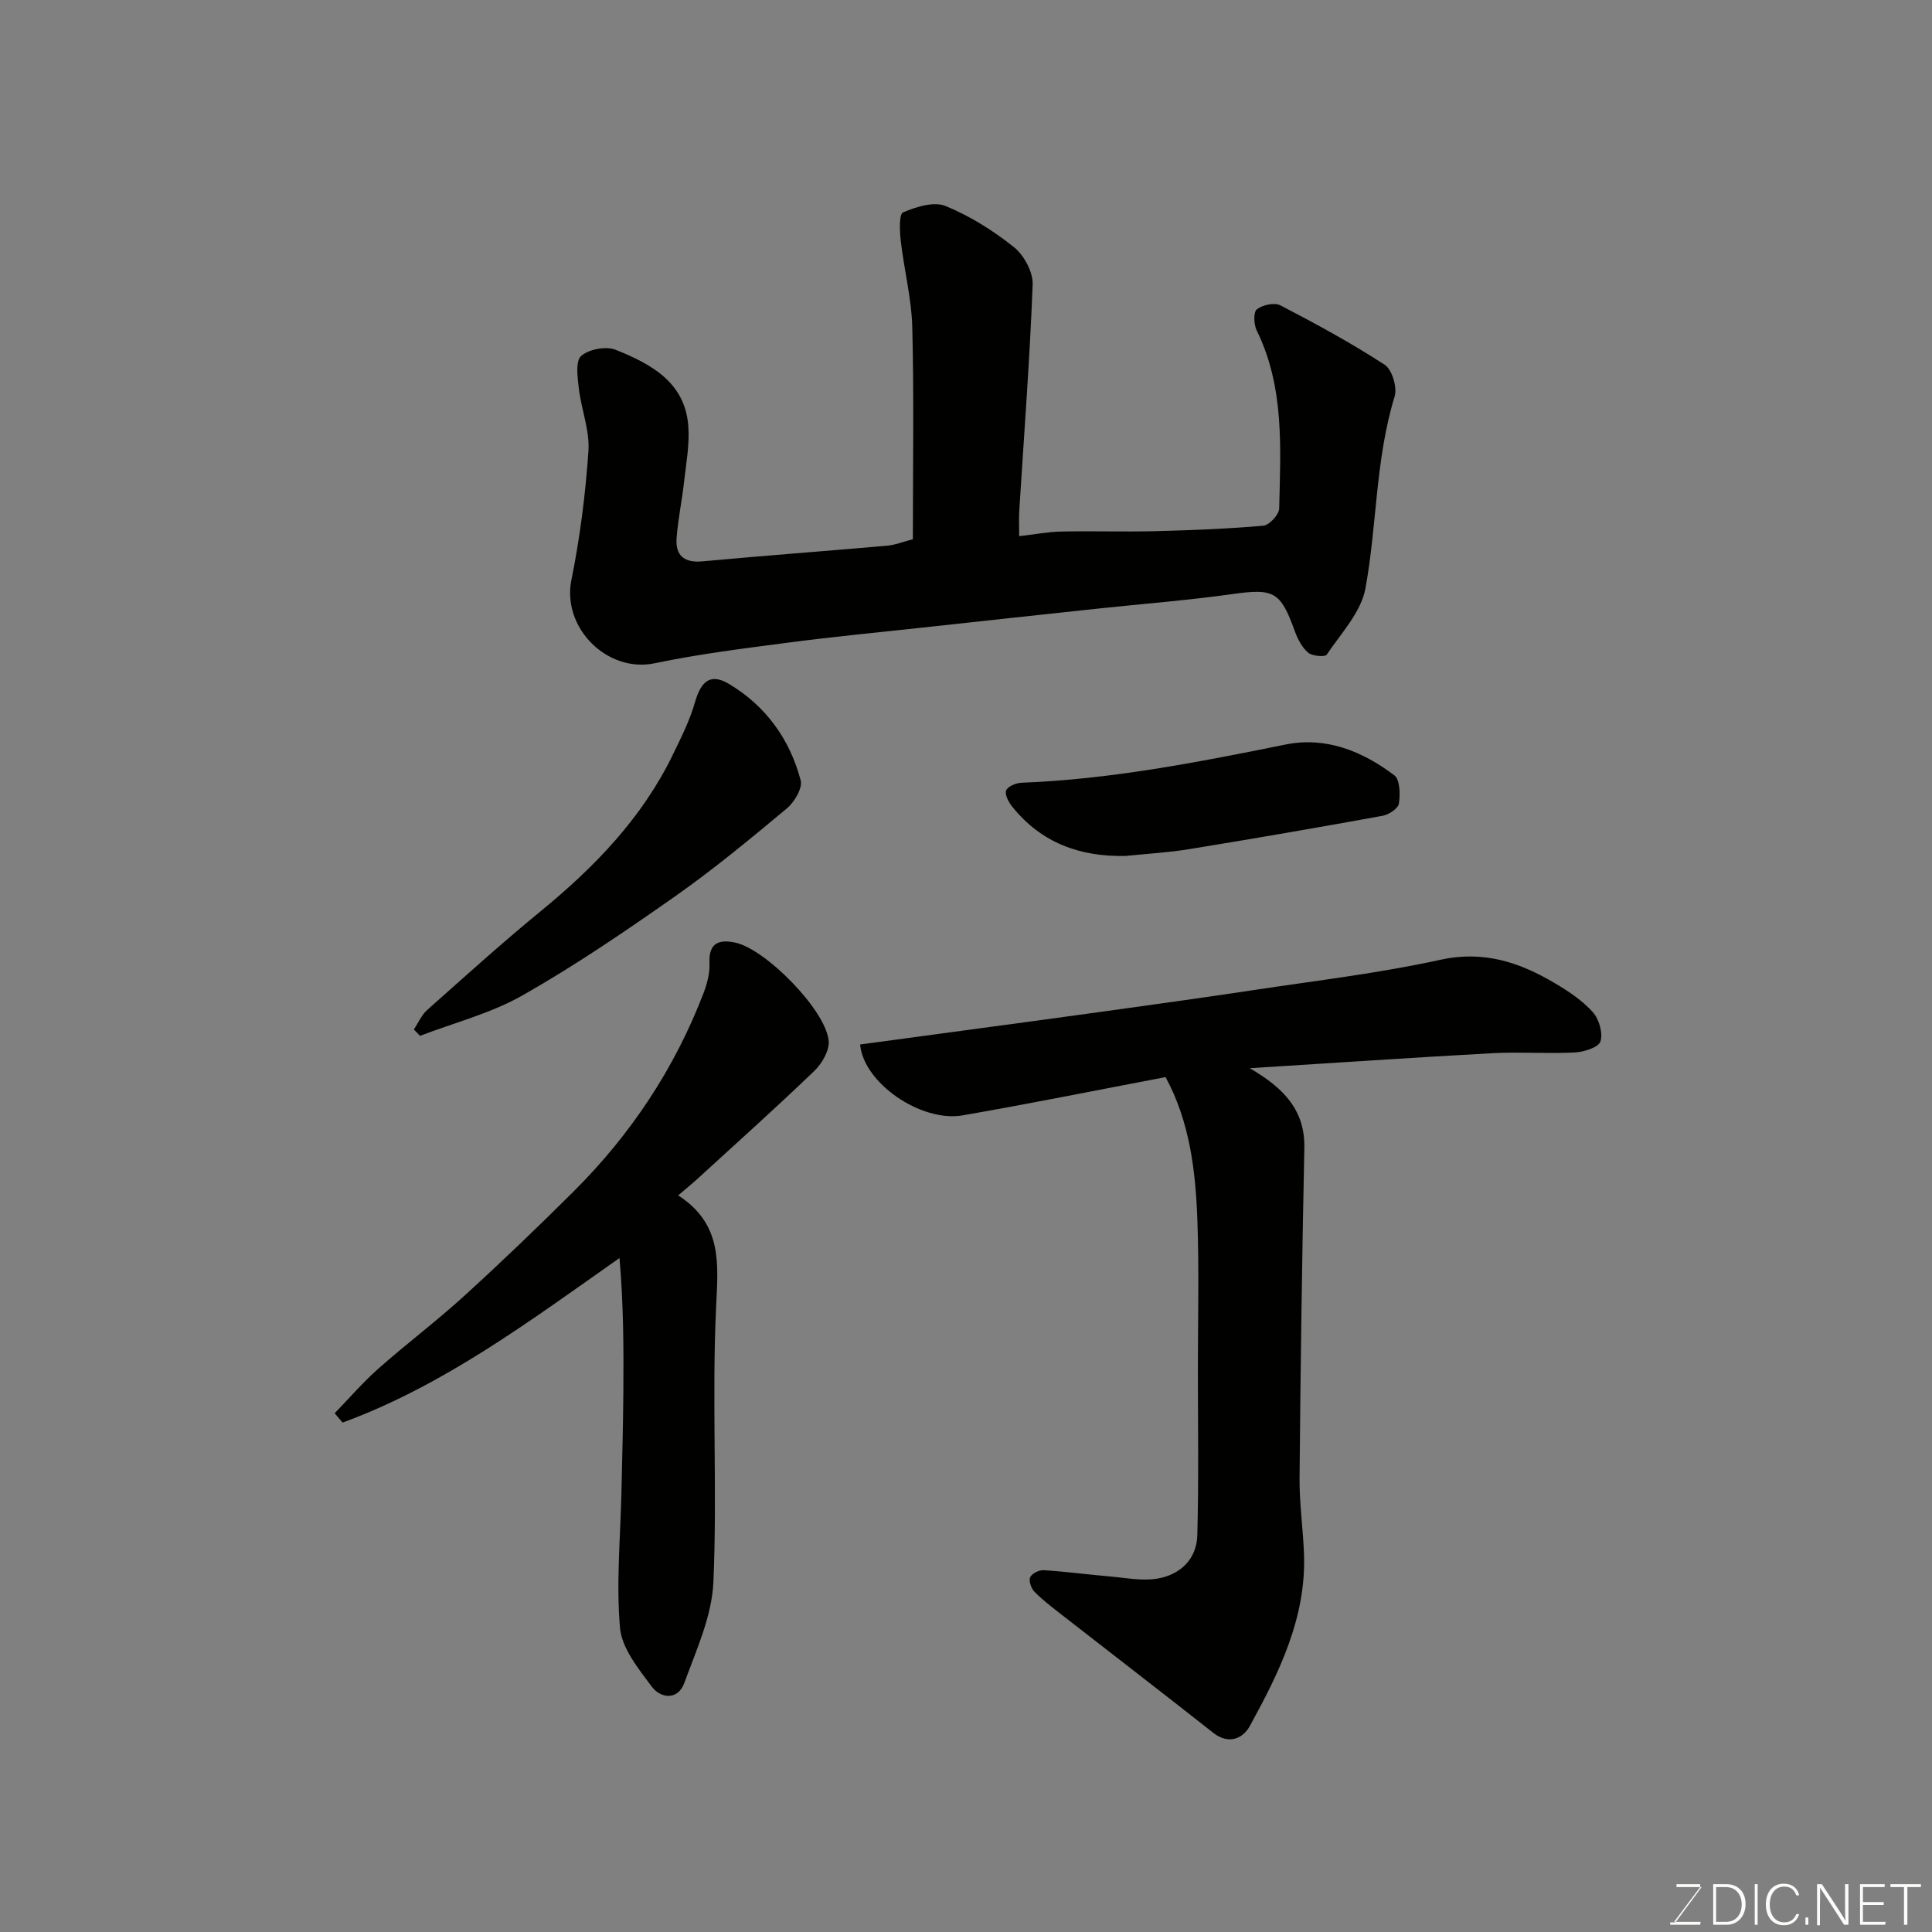
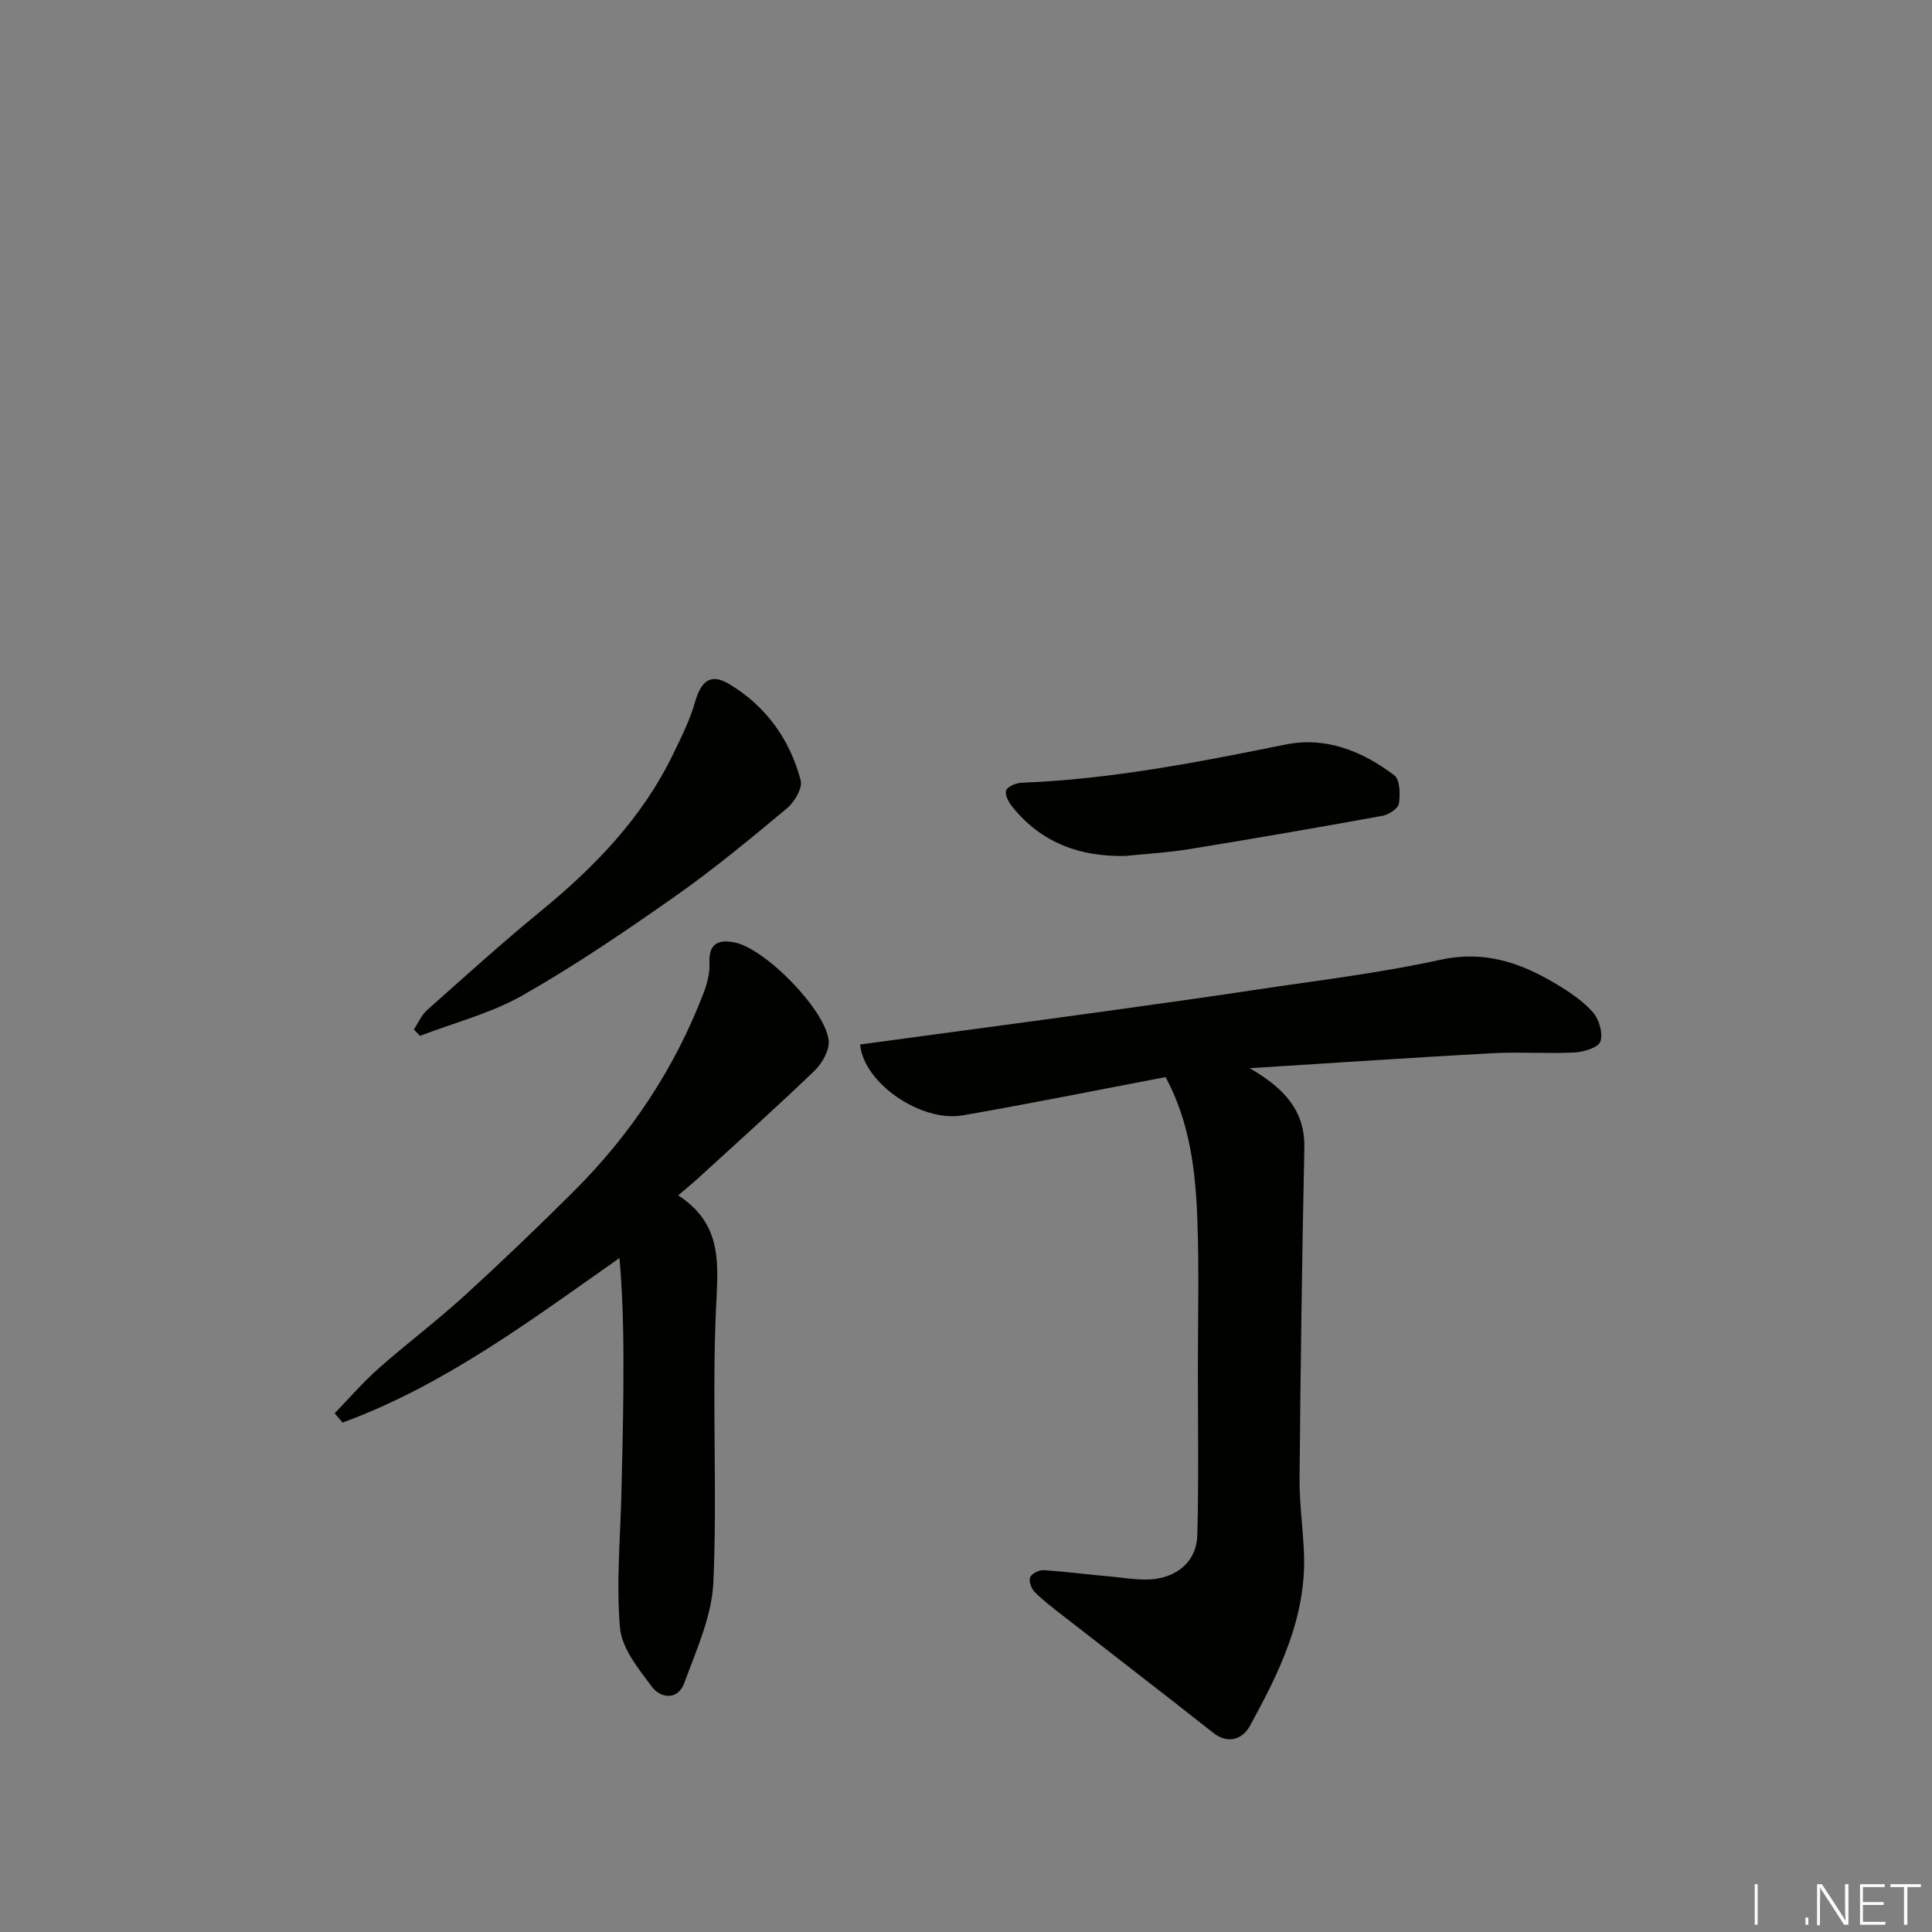
<svg xmlns="http://www.w3.org/2000/svg" enable-background="new 0 0 400 400" viewBox="0 0 400 400">
  <rect x="0" y="0" width="400" height="400" fill="#808080" stroke="none" />
-   <path d="m189 111.64c0-14.85.24-29.34-.12-43.81-.15-6.01-1.7-11.97-2.39-17.99-.23-2.01-.38-5.51.49-5.87 2.69-1.15 6.36-2.31 8.78-1.32 5.07 2.07 9.9 5.11 14.19 8.54 2.08 1.67 3.95 5.16 3.85 7.75-.6 15.65-1.8 31.28-2.78 46.91-.09 1.48-.01 2.97-.01 5.16 3.12-.36 5.94-.9 8.76-.96 6.5-.14 13 .09 19.5-.08 7.44-.19 14.88-.48 22.29-1.13 1.24-.11 3.25-2.29 3.28-3.55.28-12.49 1.13-25.09-4.65-36.87-.61-1.24-.71-3.8.03-4.38 1.17-.92 3.65-1.46 4.88-.82 7.35 3.82 14.65 7.79 21.59 12.3 1.53 1 2.63 4.7 2.05 6.58-3.99 12.99-3.63 26.57-6.04 39.72-.9 4.92-5.04 9.29-8.01 13.71-.36.54-3.01.32-3.86-.41-1.28-1.09-2.18-2.85-2.77-4.49-2.96-8.21-4.35-8.83-12.92-7.63-9.26 1.3-18.59 2.02-27.89 3.01-12.07 1.29-24.14 2.6-36.2 3.92-9.3 1.01-18.61 1.9-27.88 3.12-9.23 1.21-18.51 2.36-27.61 4.27-9.85 2.07-19.25-7.36-17.26-17.23 1.78-8.79 2.92-17.76 3.53-26.7.29-4.26-1.48-8.62-1.99-12.98-.27-2.28-.73-5.64.48-6.71 1.6-1.41 5.18-2.08 7.18-1.27 7.21 2.92 14.27 6.62 15 15.69.31 3.83-.44 7.76-.87 11.63-.43 3.9-1.26 7.76-1.55 11.66-.26 3.6 1.56 5.16 5.36 4.81 12.78-1.18 25.59-2.13 38.38-3.25 1.58-.16 3.13-.8 5.18-1.33z" fill="#010100" />
  <path d="m258.74 221.16c7.19 4.17 11.47 8.79 11.31 16.54-.48 22.76-.79 45.53-.99 68.3-.05 5.26.73 10.53.92 15.81.46 13.15-5.15 24.49-11.22 35.55-1.4 2.55-4.35 3.94-7.57 1.4-10.41-8.21-20.92-16.29-31.37-24.44-1.94-1.51-3.92-3.01-5.64-4.76-.68-.69-1.22-2.24-.9-3 .33-.77 1.84-1.53 2.79-1.47 4.58.29 9.14.9 13.72 1.3 3.28.28 6.68.98 9.85.44 4.72-.8 8.12-4.03 8.25-8.97.31-11.52.12-23.05.12-34.58 0-10.17.26-20.34-.1-30.5-.36-10.27-1.55-20.47-6.59-29.78-14.13 2.69-28.02 5.49-41.98 7.92-8.63 1.51-20.57-6.69-21.26-14.67 8-1.08 16.04-2.16 24.08-3.25 9.08-1.23 18.16-2.44 27.24-3.71 10.04-1.4 20.09-2.78 30.12-4.3 12.93-1.96 25.96-3.48 38.7-6.28 9.04-1.98 16.48.56 23.81 4.92 2.79 1.66 5.62 3.54 7.75 5.93 1.29 1.45 2.13 4.34 1.57 6.07-.39 1.23-3.42 2.17-5.32 2.27-5.65.29-11.34-.15-16.99.15-16.3.89-32.6 2-50.3 3.11z" fill="#010100" />
  <path d="m69.29 292.6c3.01-3.11 5.85-6.41 9.08-9.27 5.78-5.11 11.96-9.76 17.66-14.95 7.72-7.03 15.27-14.27 22.67-21.64 11.87-11.81 20.98-25.5 26.98-41.18.74-1.94 1.31-4.14 1.21-6.19-.2-4.18 2.01-4.92 5.31-4.22 6.33 1.33 18.78 14 19.37 20.34.19 2.01-1.4 4.72-2.99 6.25-7.86 7.56-15.99 14.83-24.04 22.2-1.21 1.11-2.49 2.14-4.13 3.55 9.21 5.97 8.27 14.13 7.85 23.13-.9 18.95.27 38-.56 56.95-.31 7.05-3.54 14.07-6.03 20.89-1.29 3.54-4.84 3.28-6.75.71-2.76-3.7-6.19-7.92-6.56-12.17-.81-9.39.11-18.92.31-28.4.15-6.84.34-13.68.39-20.52.07-9.09.02-18.18-.8-27.62-18.57 13.05-36.34 26.37-57.33 34.07-.53-.64-1.08-1.29-1.64-1.93z" fill="#010100" />
  <path d="m85.68 213.14c.91-1.35 1.58-2.97 2.75-4.02 7.75-6.89 15.45-13.86 23.47-20.43 11.2-9.17 21.09-19.37 27.46-32.55 1.68-3.48 3.46-7 4.51-10.7 1.26-4.42 3.22-6.13 7.06-3.84 7.59 4.53 12.6 11.44 14.84 19.96.43 1.62-1.3 4.51-2.87 5.82-7.54 6.29-15.12 12.57-23.15 18.21-10.26 7.21-20.67 14.3-31.56 20.49-6.54 3.72-14.12 5.65-21.23 8.38-.42-.43-.85-.87-1.28-1.32z" fill="#010100" />
  <path d="m233.08 177.21c-9.44.22-17.48-2.68-23.5-10.19-.75-.93-1.59-2.49-1.27-3.36.3-.83 2.03-1.55 3.16-1.6 18.53-.71 36.62-4.26 54.73-7.92 8.34-1.68 15.9 1.4 22.48 6.38 1.18.9 1.24 3.94.95 5.85-.16 1.02-2.08 2.29-3.37 2.53-13.3 2.42-26.61 4.72-39.95 6.89-4.38.73-8.82.96-13.23 1.42z" fill="#010100" />
  <g fill="#fbfcfa">
-     <path d="m346.9 398 5.4-7.3h-5.2v-.6h4.9v.6l-5.4 7.2h5.5l-.1.6h-6.2v-.5z" />
-     <path d="m354.7 390.1h2.8c2.3 0 3.9 1.6 3.9 4.1s-1.6 4.3-3.9 4.3h-2.8zm.6 7.8h2c2.2 0 3.3-1.6 3.3-3.6 0-1.8-1-3.6-3.3-3.6h-2z" />
    <path d="m363.9 390.1v8.4h-.6v-8.4z" />
-     <path d="m372.5 396.3c-.4 1.3-1.4 2.3-3.2 2.3-2.4 0-3.7-1.9-3.7-4.3 0-2.3 1.2-4.3 3.7-4.3 1.8 0 2.9 1 3.2 2.4h-.6c-.4-1.1-1.1-1.8-2.5-1.8-2.1 0-3 1.9-3 3.7s.9 3.7 3 3.7c1.4 0 2.1-.7 2.5-1.7z" />
    <path d="m373.8 398.5v-1.5h.6v1.5z" />
    <path d="m376.2 398.5v-8.4h1c1.3 2 4.4 6.6 4.9 7.6-.1-1.2-.1-2.4-.1-3.8v-3.8h.7v8.4h-.9c-1.2-1.9-4.4-6.8-5-7.7.1 1.1 0 2.3 0 3.9v3.9h-.6z" />
    <path d="m390 394.4h-4.3v3.5h4.7l-.1.6h-5.2v-8.4h5.1v.6h-4.5v3.1h4.3z" />
    <path d="m394.2 390.7h-2.8v-.6h6.3v.6h-2.8v7.8h-.7z" />
  </g>
</svg>